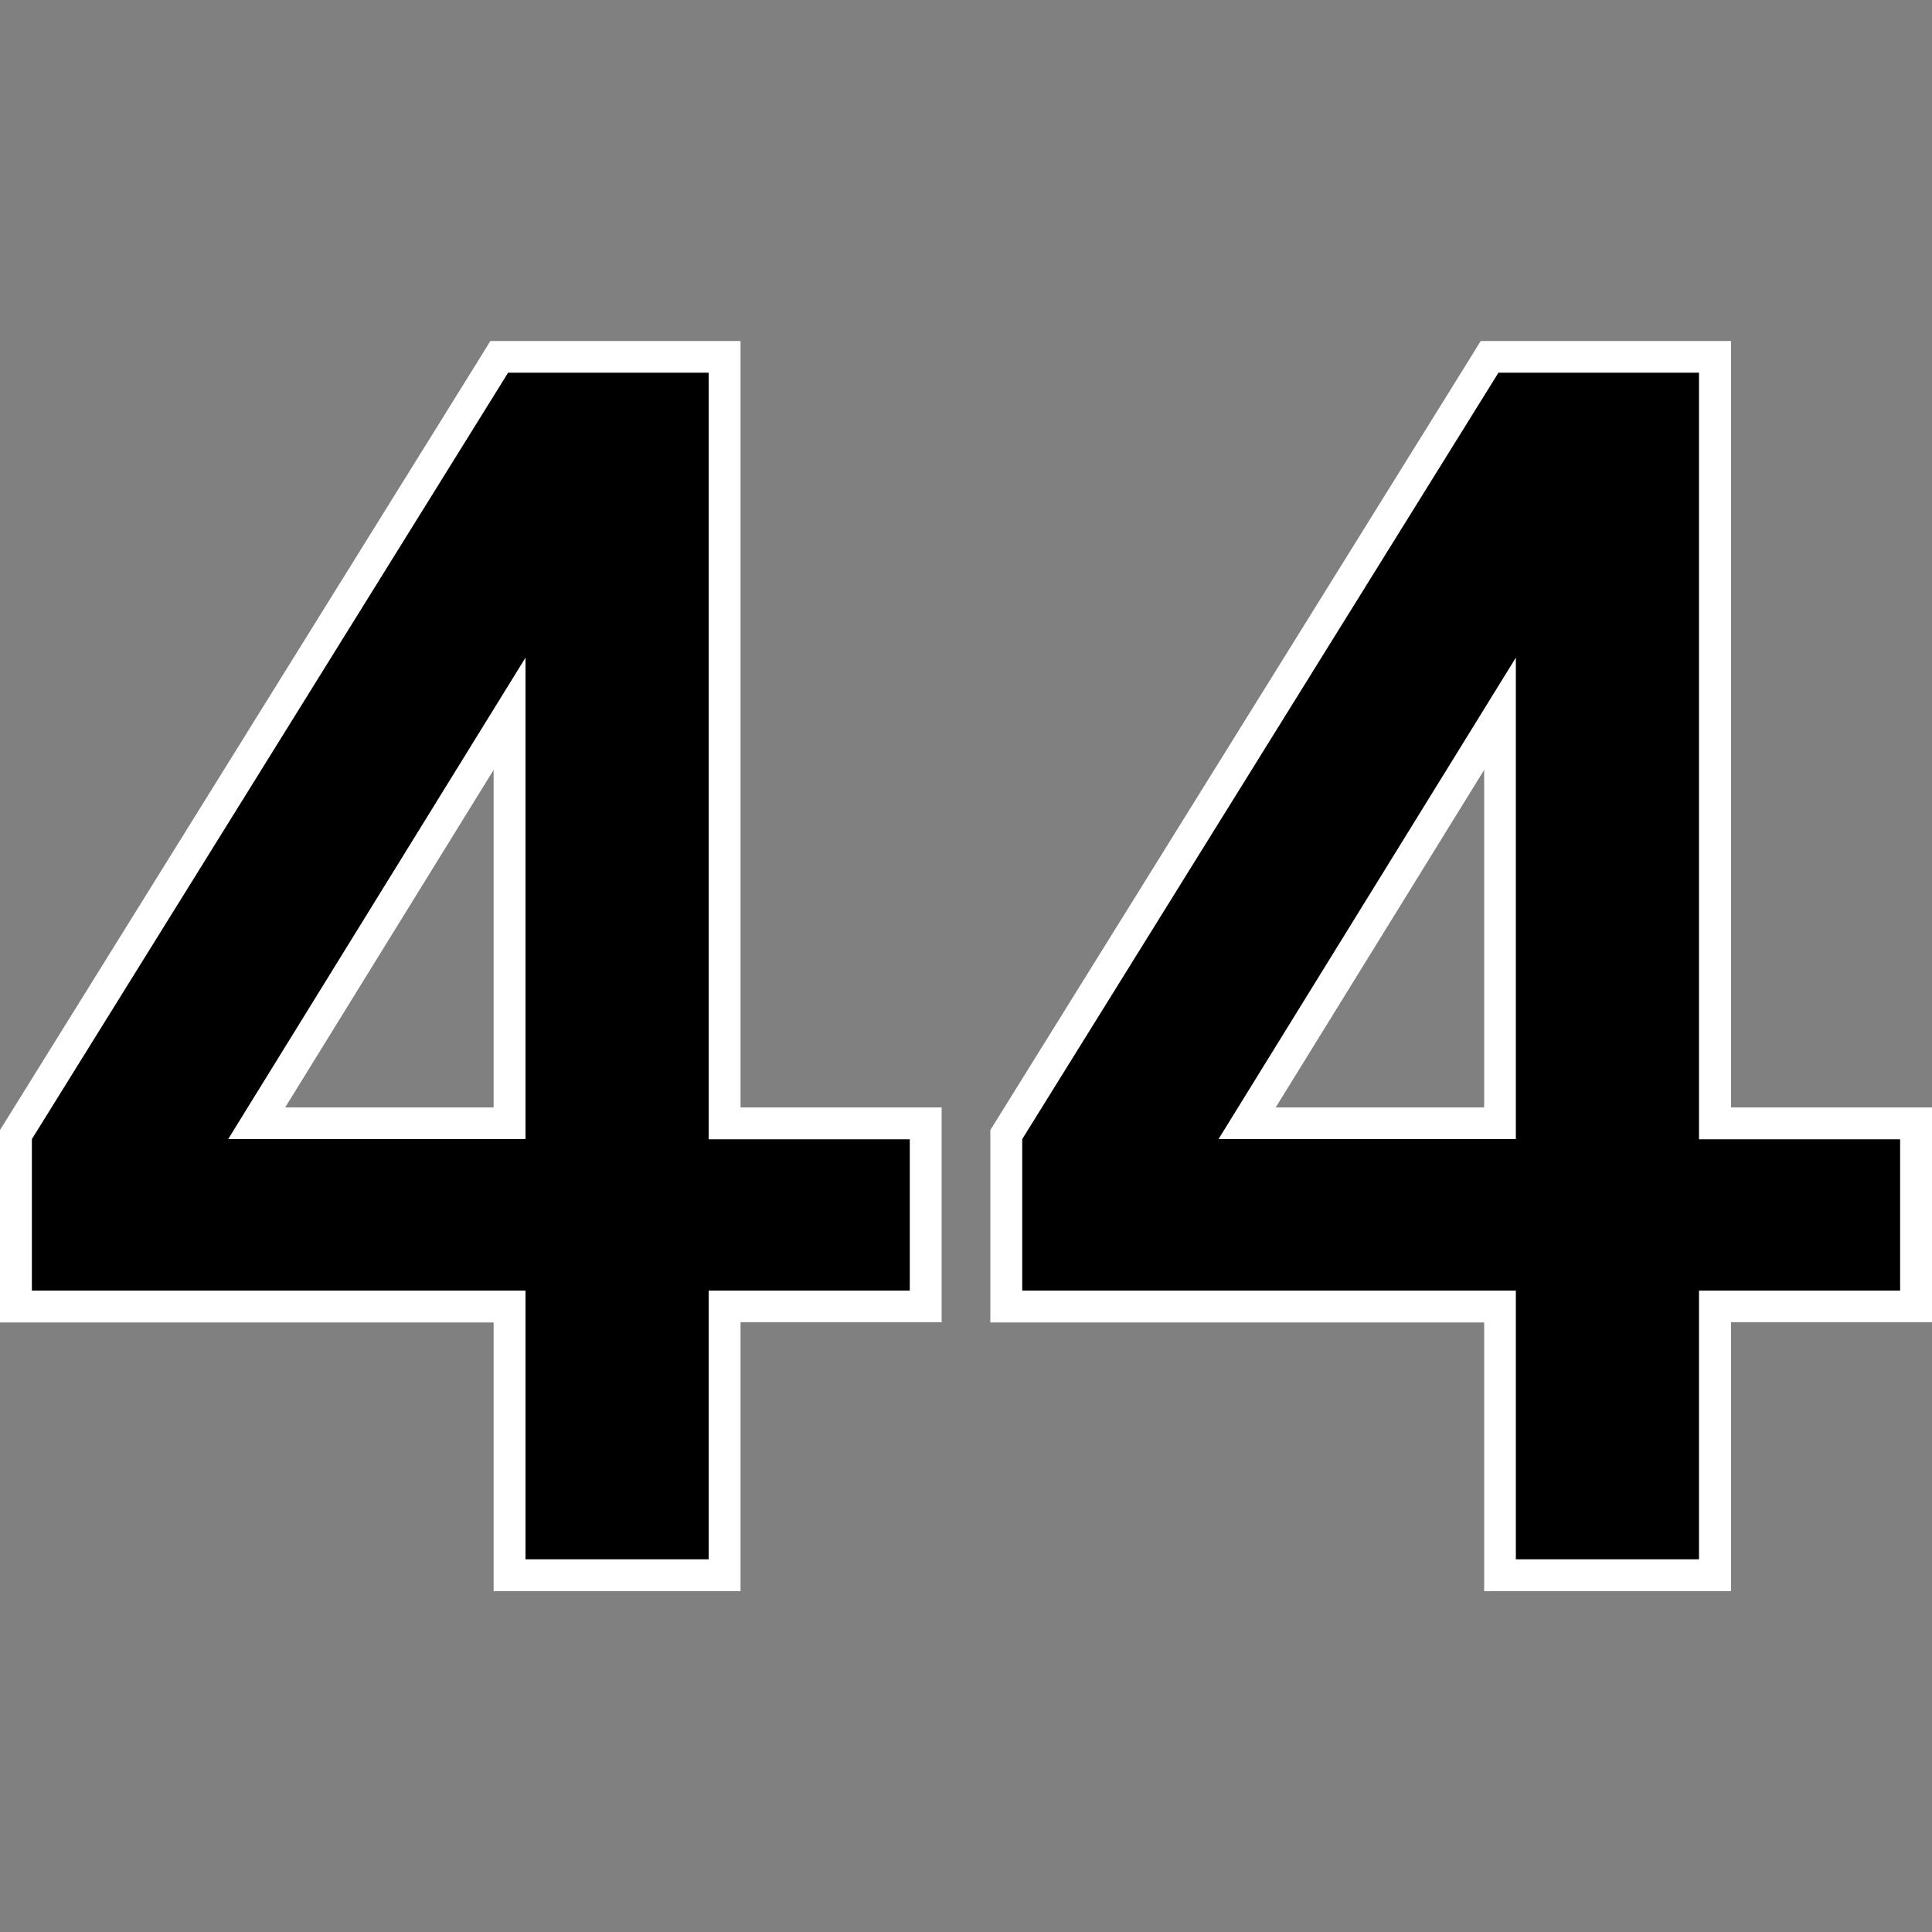
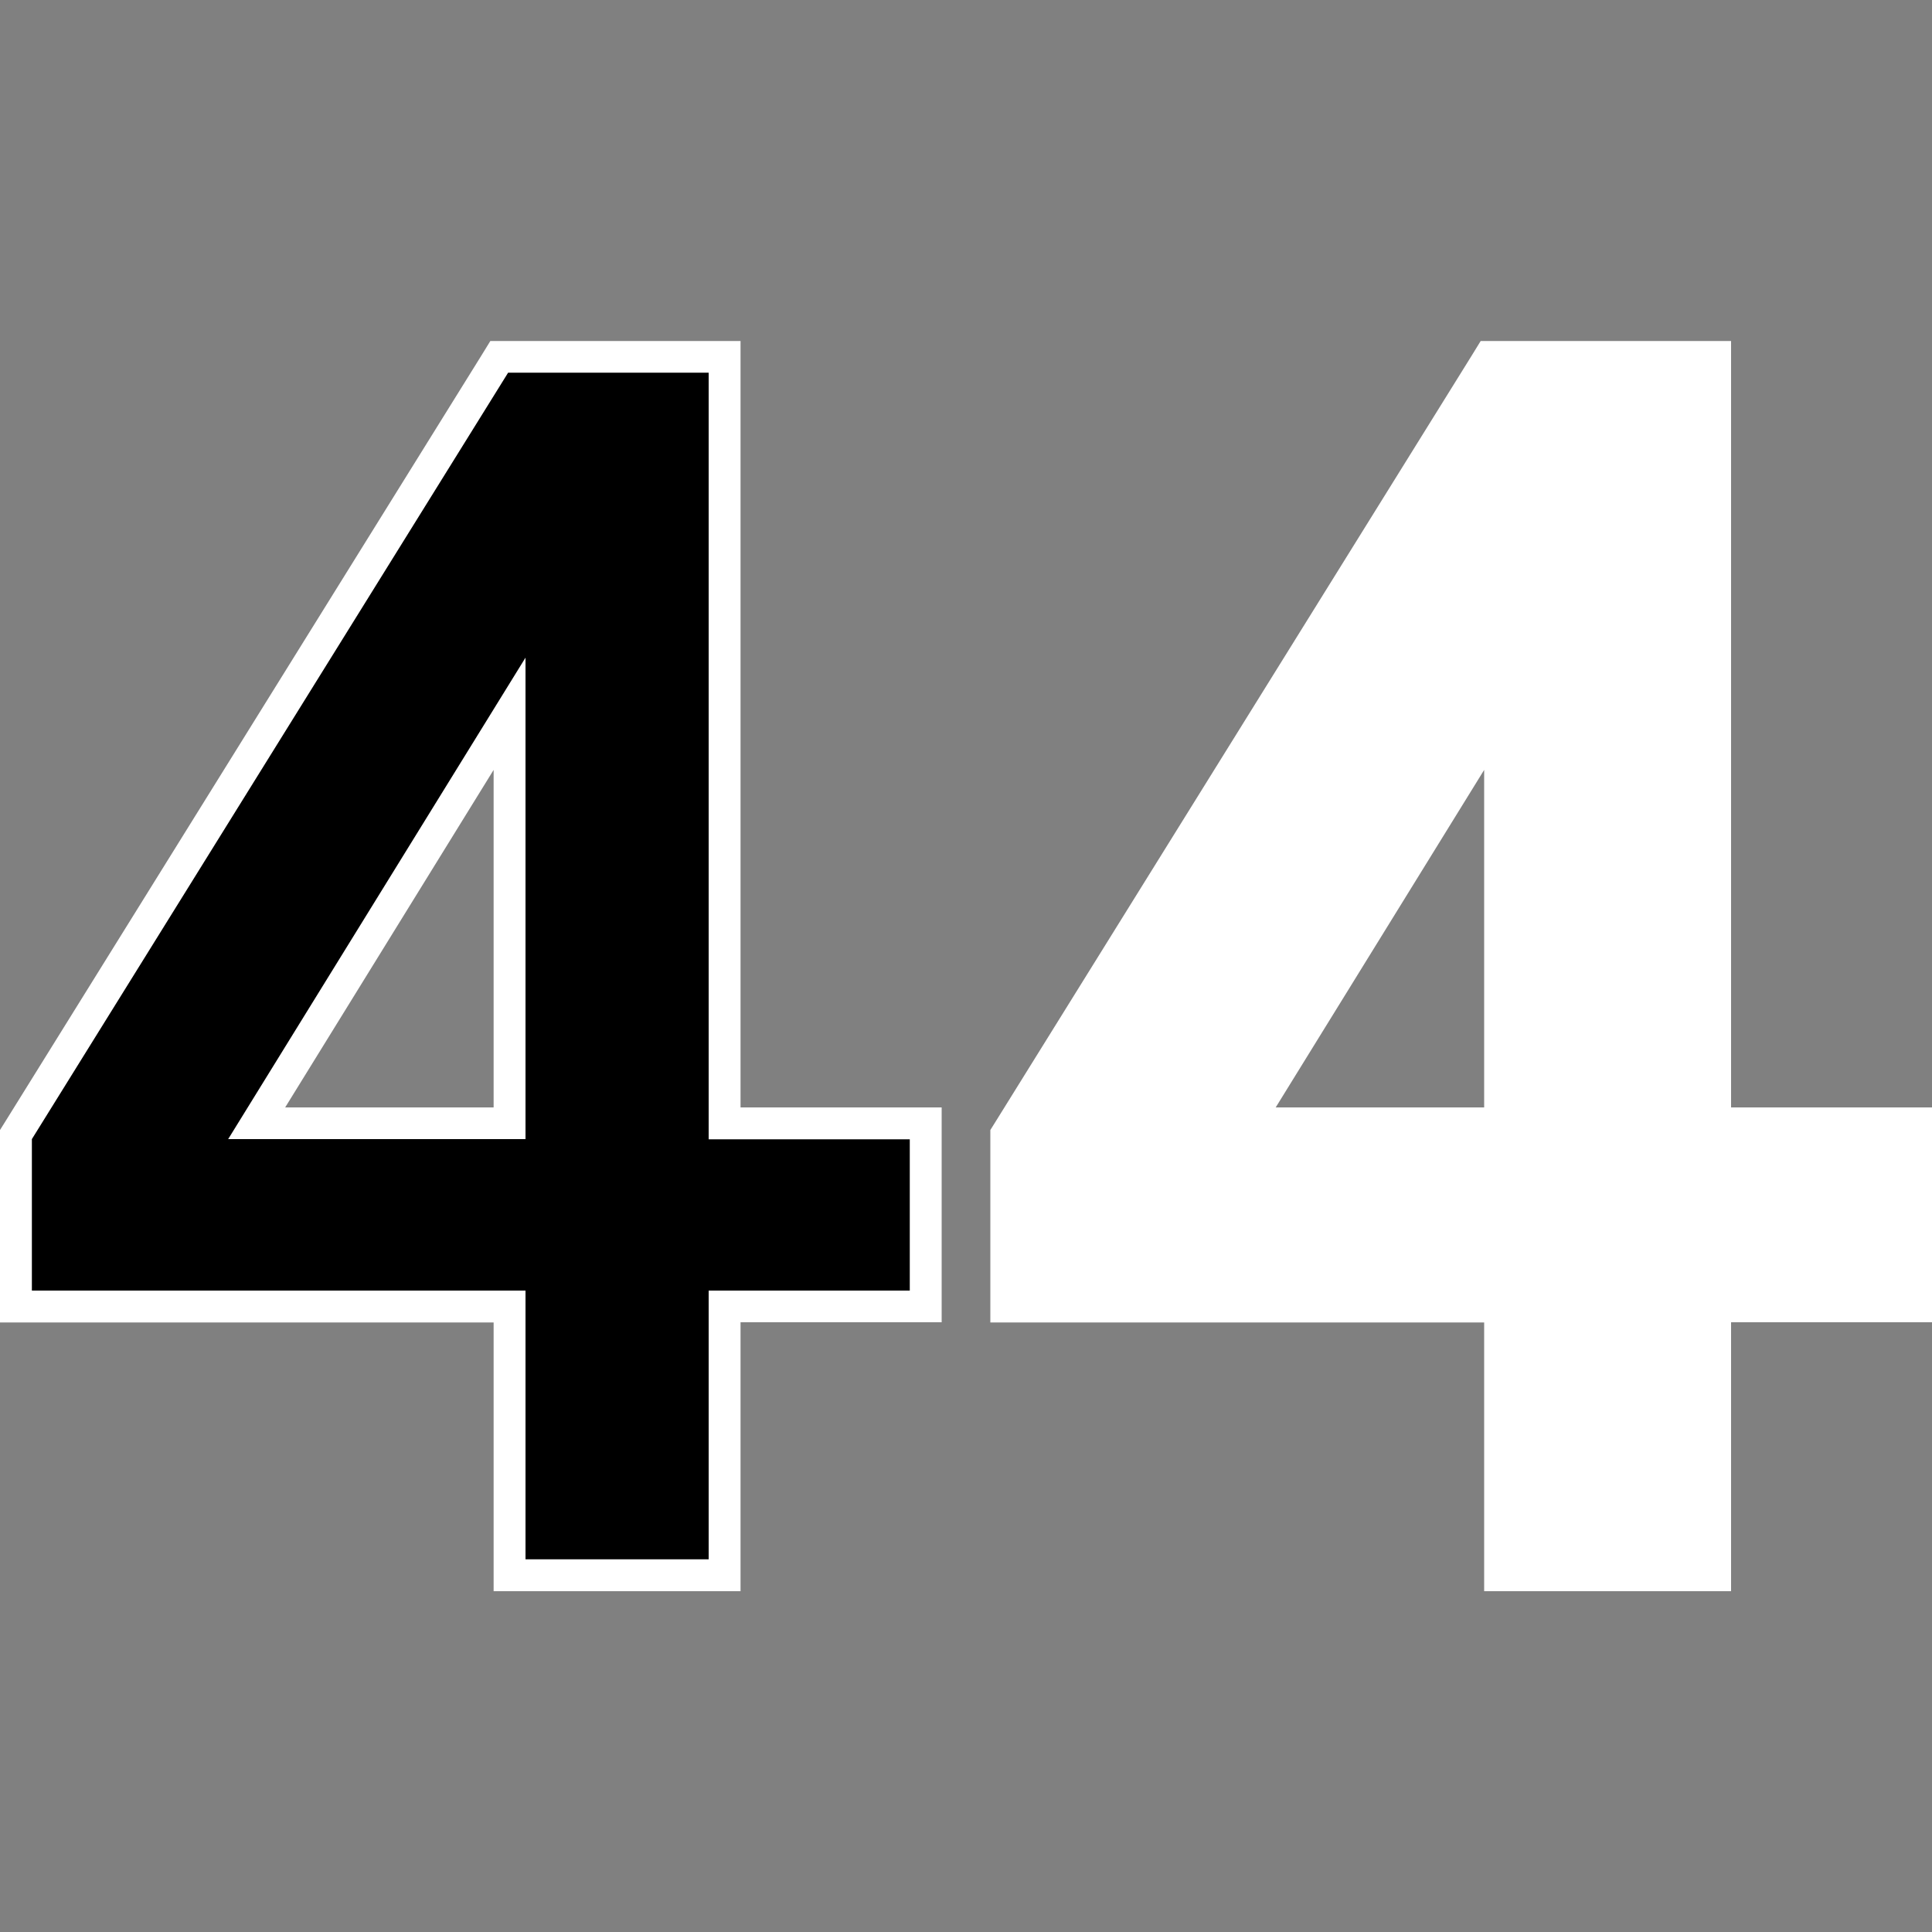
<svg xmlns="http://www.w3.org/2000/svg" version="1.1" id="Ebene_1" x="0px" y="0px" viewBox="0 0 1000 1000" style="enable-background:new 0 0 1000 1000;" xml:space="preserve">
  <rect x="0" y="0" width="1000" height="1000" fill="#808080" stroke="none" />
  <style type="text/css"> .st0{fill:#FFFFFF;} </style>
  <g>
    <g>
      <path class="st0" d="M895.9,176.5h-16.5H775.6h-9.2l-4.8,7.8L515.1,580.9l-2.5,4v4.7V668v16.5h16.5h239.1v122.6v16.5h16.5h94.8 h16.5v-16.5V684.4h87.6h16.5V668v-78.3v-16.5h-16.5h-87.6V192.9V176.5L895.9,176.5z M660.3,573.2l107.9-174.7v174.7H660.3 L660.3,573.2z" />
-       <path d="M879.4,589.6V192.9H775.6L529.1,589.6V668h255.5v139.1h94.8V668h104.1v-78.3H879.4z M784.6,589.6H630.7l153.9-249.2V589.6 z" />
    </g>
    <g>
      <path class="st0" d="M383.3,176.5h-16.5H263h-9.2l-4.8,7.8L2.5,580.9l-2.5,4v4.7V668v16.5h16.5h239v122.6v16.5H272h94.8h16.5 v-16.5V684.4h87.6h16.5V668v-78.3v-16.5h-16.5h-87.6V192.9V176.5L383.3,176.5z M147.6,573.2l107.9-174.7v174.7H147.6L147.6,573.2z " />
-       <path d="M366.8,589.6V192.9H263L16.5,589.6V668H272v139.1h94.8V668h104.1v-78.3H366.8z M272,589.6H118.1L272,340.4V589.6z" />
+       <path d="M366.8,589.6V192.9H263L16.5,589.6V668H272v139.1h94.8V668h104.1v-78.3H366.8z H118.1L272,340.4V589.6z" />
    </g>
  </g>
</svg>